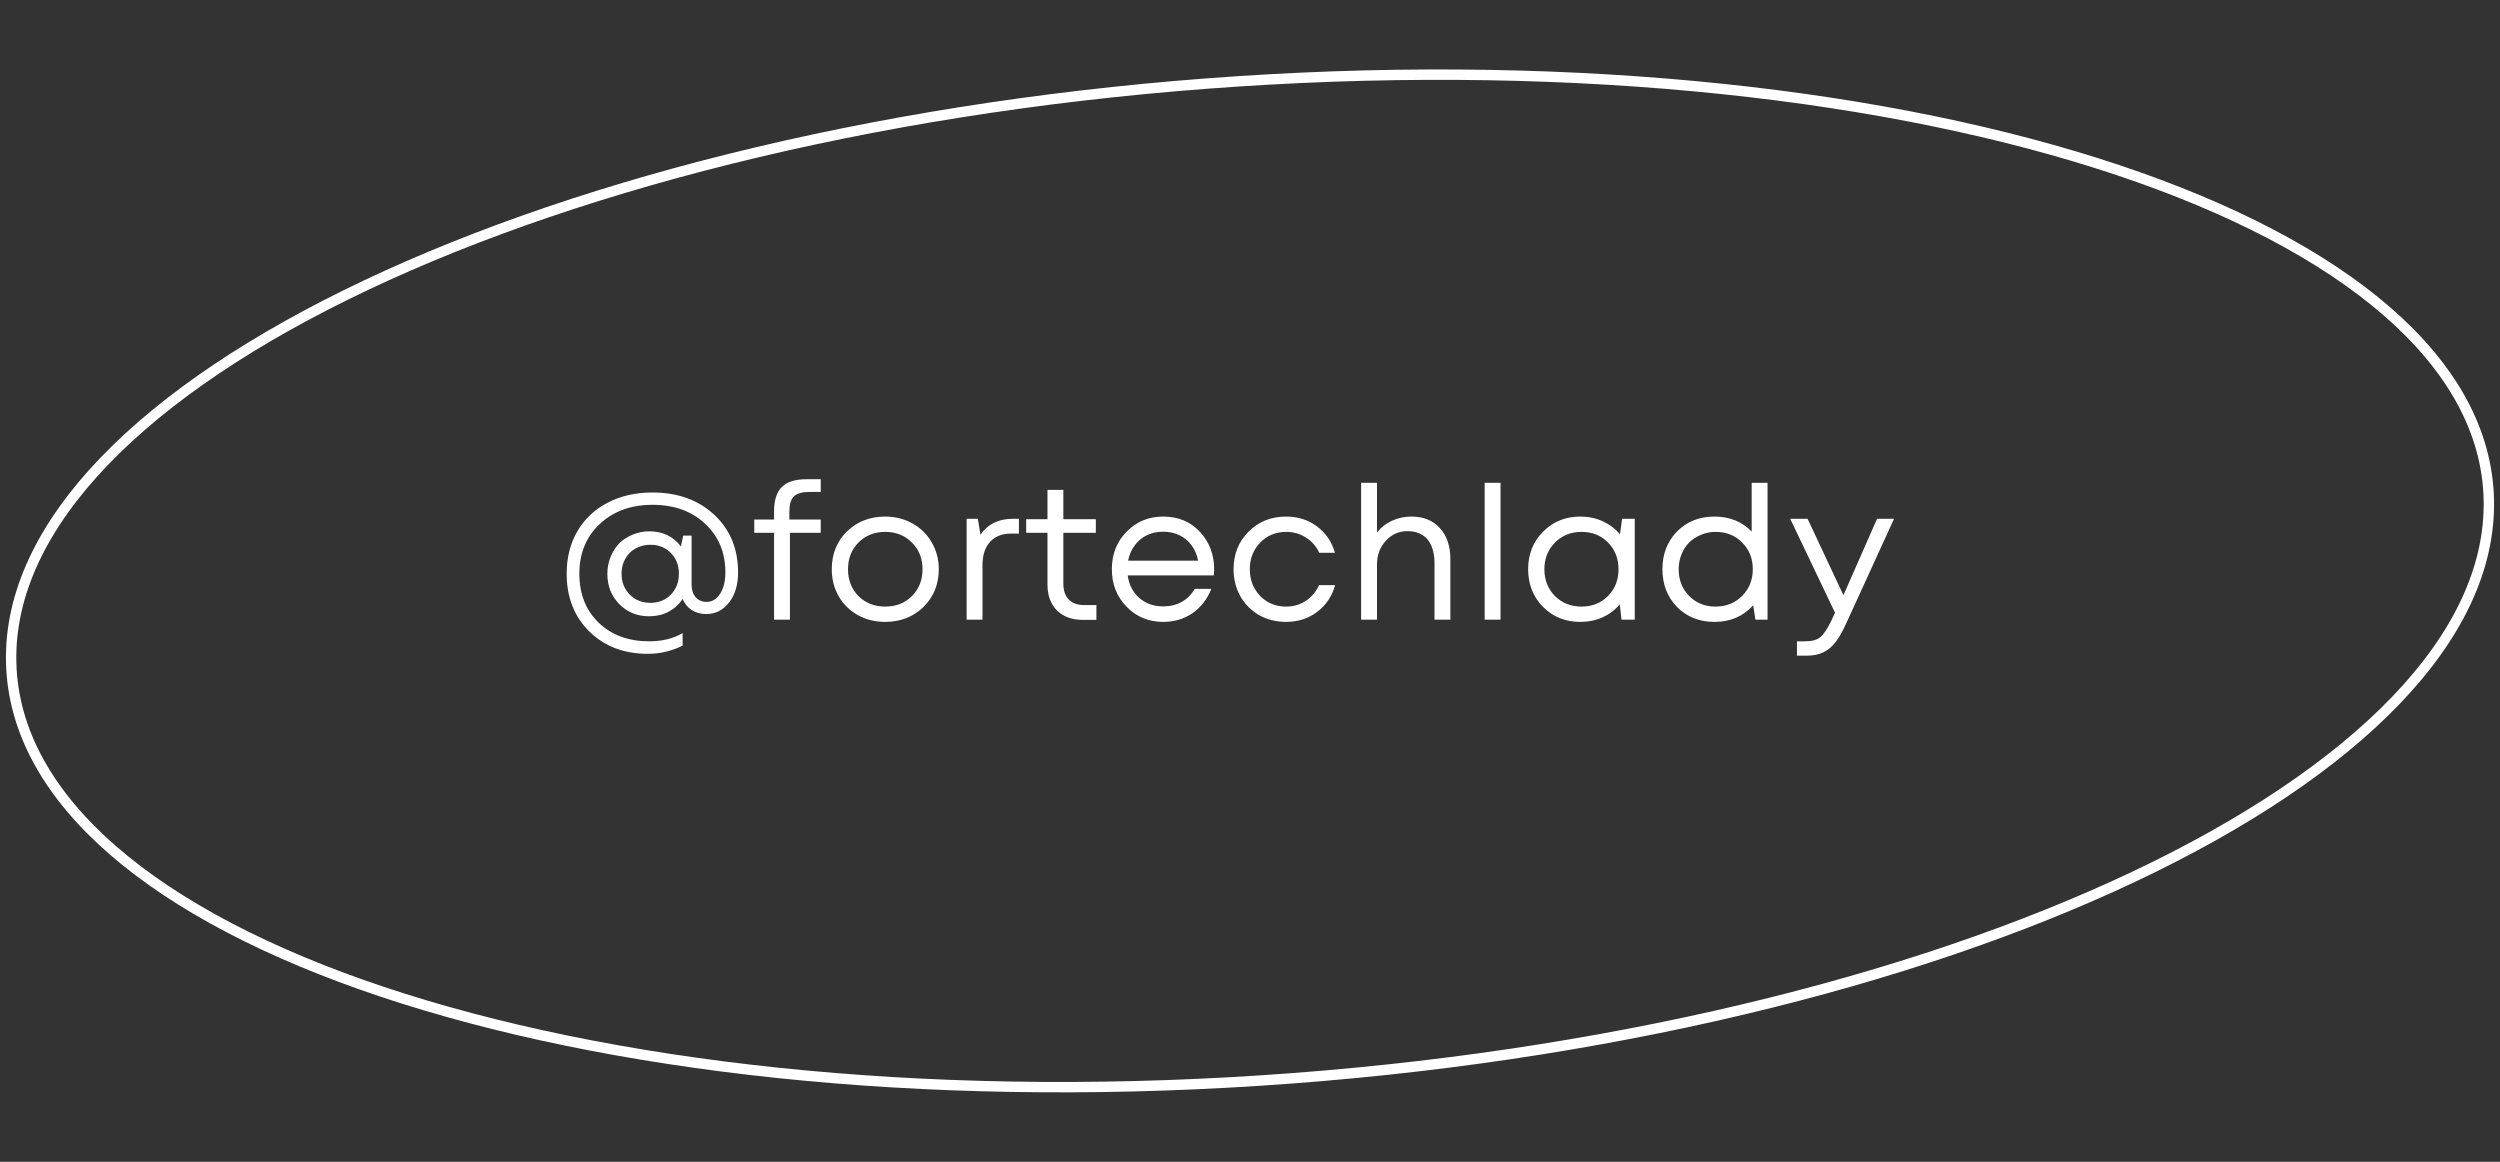
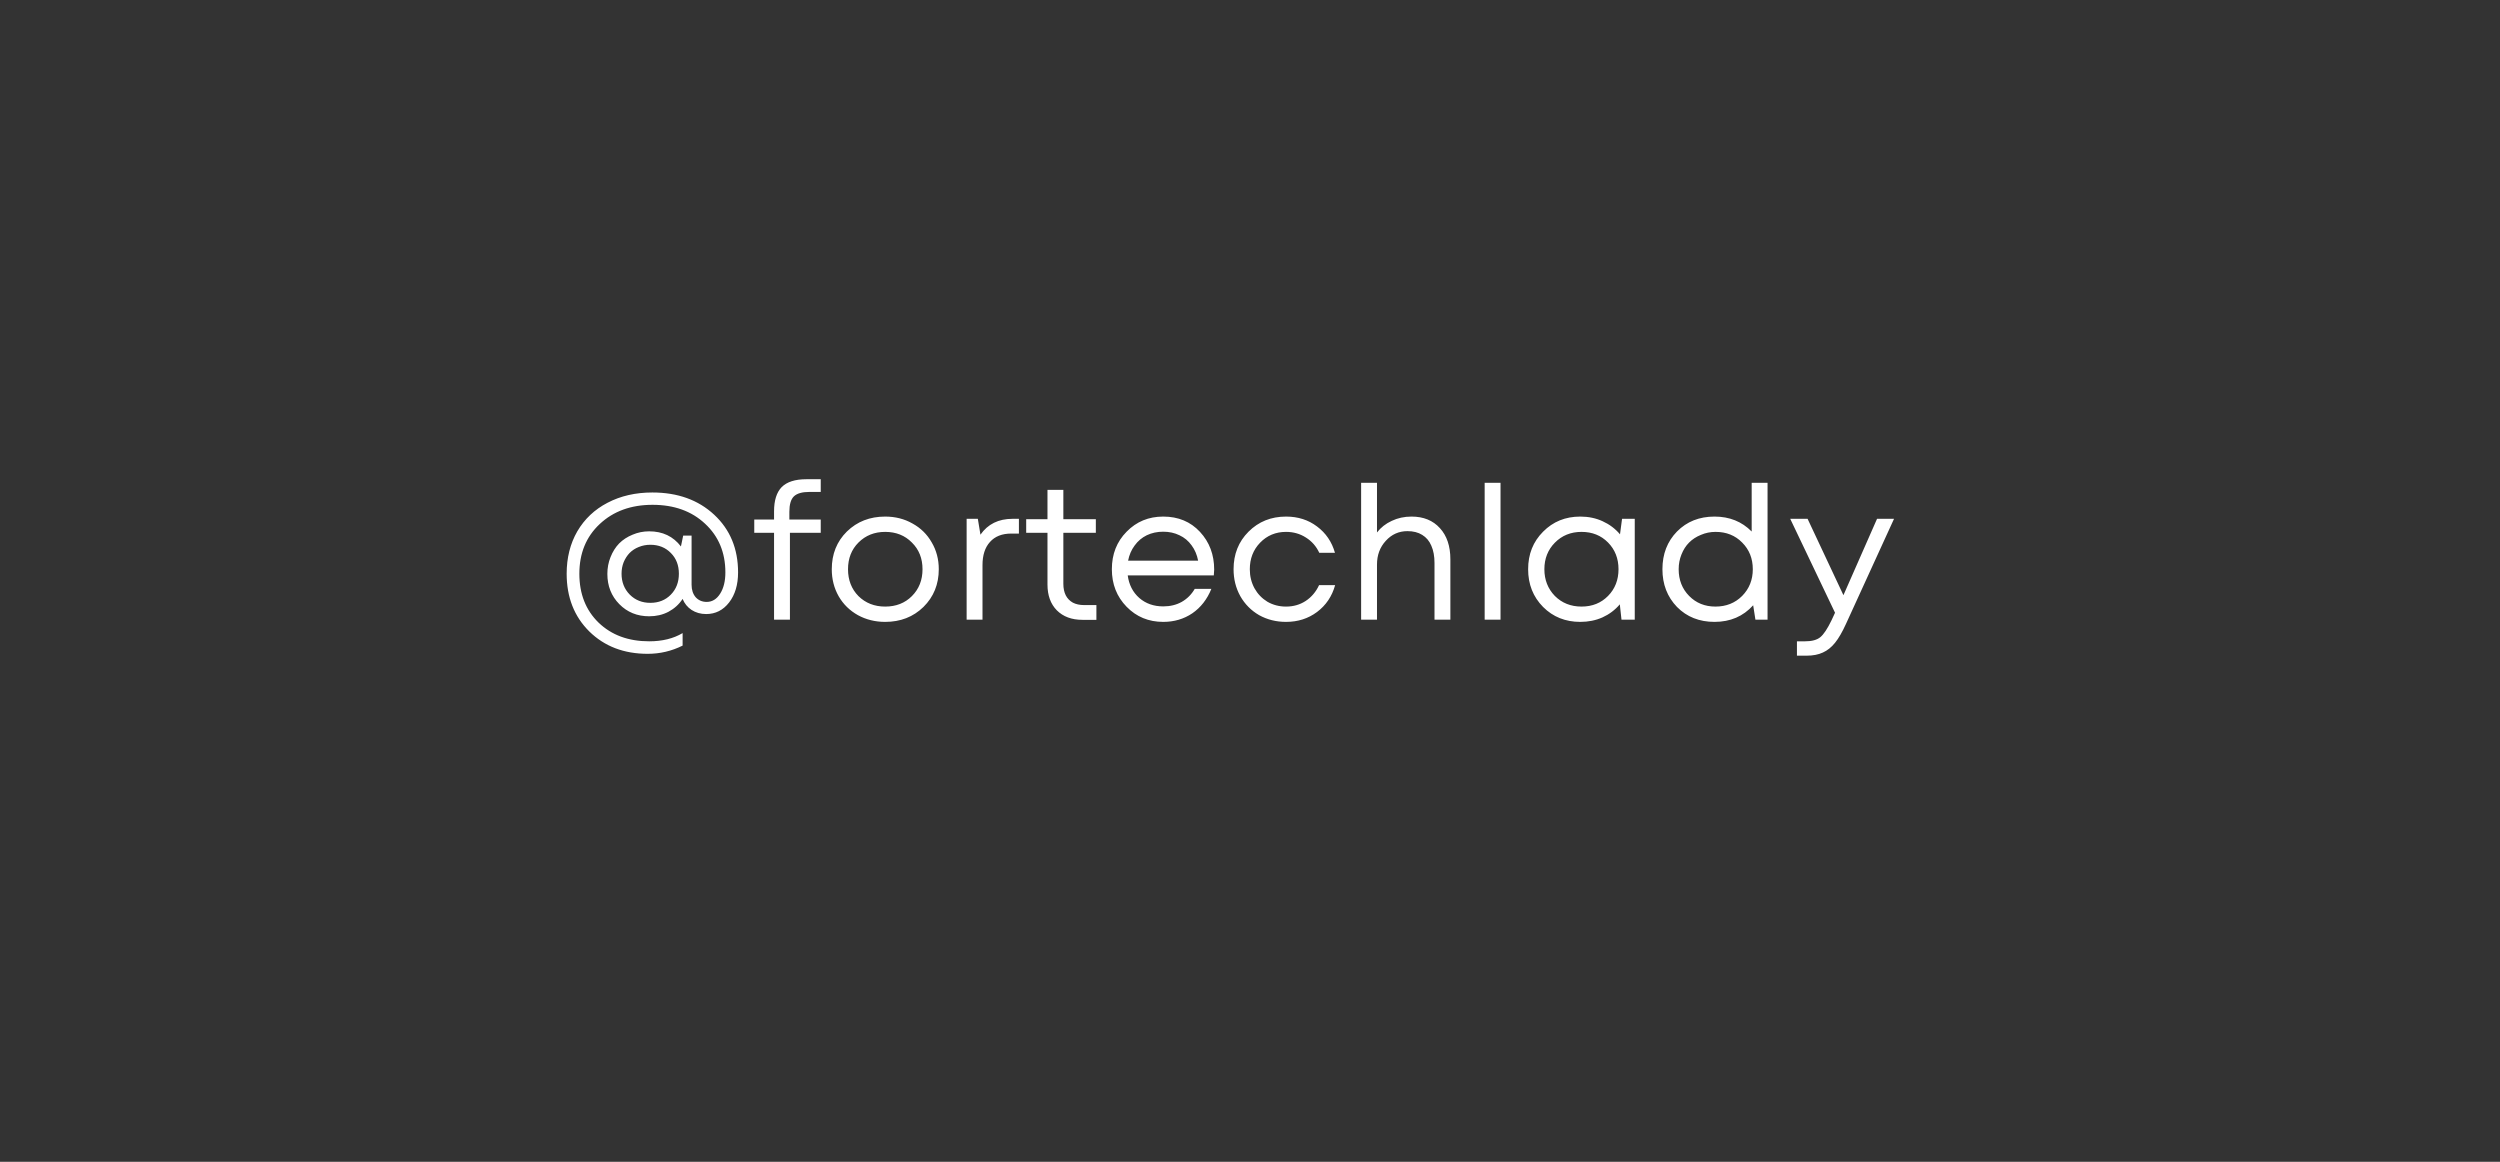
<svg xmlns="http://www.w3.org/2000/svg" width="241" height="112" viewBox="0 0 241 112" fill="none">
  <rect x="0" y="0" width="241" height="112" fill="#333333" stroke="none" />
-   <path d="M62.888 47.476C65.324 47.476 67.31 48.19 68.846 49.618C70.382 51.046 71.15 52.9 71.15 55.18C71.15 56.368 70.862 57.334 70.286 58.078C69.71 58.822 68.972 59.194 68.072 59.194C67.544 59.194 67.076 59.062 66.668 58.798C66.272 58.534 65.984 58.18 65.804 57.736C65.456 58.264 65 58.678 64.436 58.978C63.884 59.266 63.266 59.41 62.582 59.41C61.43 59.41 60.47 59.02 59.702 58.24C58.934 57.46 58.55 56.488 58.55 55.324C58.55 54.748 58.652 54.208 58.856 53.704C59.06 53.188 59.336 52.75 59.684 52.39C60.044 52.03 60.476 51.748 60.98 51.544C61.484 51.328 62.018 51.22 62.582 51.22C63.878 51.22 64.898 51.706 65.642 52.678L65.858 51.634H66.668V56.368C66.668 56.86 66.8 57.262 67.064 57.574C67.34 57.874 67.694 58.024 68.126 58.024C68.654 58.024 69.086 57.76 69.422 57.232C69.758 56.704 69.926 56.02 69.926 55.18C69.926 53.26 69.272 51.694 67.964 50.482C66.668 49.27 64.982 48.664 62.906 48.664C60.83 48.664 59.132 49.282 57.812 50.518C56.504 51.742 55.85 53.338 55.85 55.306C55.85 57.25 56.468 58.822 57.704 60.022C58.952 61.222 60.578 61.822 62.582 61.822C63.842 61.822 64.916 61.558 65.804 61.03V62.236C64.748 62.764 63.626 63.028 62.438 63.028C60.146 63.028 58.268 62.308 56.804 60.868C55.352 59.428 54.626 57.574 54.626 55.306C54.626 53.77 54.968 52.408 55.652 51.22C56.348 50.032 57.32 49.114 58.568 48.466C59.828 47.806 61.268 47.476 62.888 47.476ZM62.69 58.114C63.494 58.114 64.154 57.85 64.67 57.322C65.186 56.794 65.444 56.122 65.444 55.306C65.444 54.49 65.186 53.824 64.67 53.308C64.154 52.78 63.494 52.516 62.69 52.516C62.294 52.516 61.922 52.588 61.574 52.732C61.238 52.864 60.944 53.056 60.692 53.308C60.452 53.56 60.26 53.86 60.116 54.208C59.984 54.544 59.918 54.91 59.918 55.306C59.918 56.11 60.182 56.782 60.71 57.322C61.238 57.85 61.898 58.114 62.69 58.114ZM79.119 50.086V51.364H76.149V59.734H74.619V51.364H72.711V50.086H74.619V49.294C74.619 48.238 74.865 47.458 75.357 46.954C75.861 46.45 76.653 46.198 77.733 46.198H79.119V47.422H78.021C77.325 47.422 76.827 47.566 76.527 47.854C76.239 48.142 76.095 48.634 76.095 49.33V50.086H79.119ZM85.332 59.95C84.371 59.95 83.496 59.734 82.704 59.302C81.912 58.858 81.293 58.252 80.85 57.484C80.406 56.704 80.183 55.834 80.183 54.874C80.183 53.41 80.669 52.198 81.641 51.238C82.626 50.278 83.856 49.798 85.332 49.798C86.303 49.798 87.18 50.02 87.96 50.464C88.751 50.896 89.37 51.502 89.814 52.282C90.269 53.05 90.498 53.914 90.498 54.874C90.498 56.326 90.005 57.538 89.022 58.51C88.037 59.47 86.808 59.95 85.332 59.95ZM82.757 57.466C83.442 58.138 84.299 58.474 85.332 58.474C86.376 58.474 87.234 58.138 87.906 57.466C88.59 56.782 88.931 55.918 88.931 54.874C88.931 53.83 88.59 52.972 87.906 52.3C87.234 51.616 86.376 51.274 85.332 51.274C84.299 51.274 83.442 51.616 82.757 52.3C82.085 52.972 81.749 53.83 81.749 54.874C81.749 55.918 82.085 56.782 82.757 57.466ZM104.523 58.33H105.693V59.752H104.343C103.311 59.752 102.489 59.446 101.877 58.834C101.277 58.222 100.977 57.394 100.977 56.35V51.364H98.925V50.05H100.977V47.224H102.507V50.05H105.639V51.364H102.507V56.278C102.507 56.71 102.585 57.082 102.741 57.394C102.897 57.694 103.125 57.928 103.425 58.096C103.725 58.252 104.091 58.33 104.523 58.33ZM94.515 51.544C95.223 50.524 96.255 50.014 97.611 50.014H98.223V51.436H97.485C96.597 51.436 95.913 51.706 95.433 52.246C94.953 52.774 94.713 53.518 94.713 54.478V59.734H93.183V50.014H94.263L94.515 51.544ZM117.047 54.91C117.047 55.042 117.035 55.228 117.011 55.468H108.713C108.833 56.368 109.205 57.094 109.829 57.646C110.453 58.186 111.221 58.456 112.133 58.456C112.805 58.456 113.399 58.312 113.915 58.024C114.443 57.724 114.863 57.304 115.175 56.764H116.777C116.369 57.772 115.757 58.558 114.941 59.122C114.125 59.674 113.189 59.95 112.133 59.95C110.729 59.95 109.553 59.464 108.605 58.492C107.657 57.52 107.183 56.314 107.183 54.874C107.183 53.422 107.657 52.216 108.605 51.256C109.553 50.284 110.729 49.798 112.133 49.798C113.585 49.798 114.767 50.29 115.679 51.274C116.591 52.258 117.047 53.47 117.047 54.91ZM112.133 51.256C111.557 51.256 111.029 51.37 110.549 51.598C110.081 51.826 109.691 52.156 109.379 52.588C109.067 53.008 108.857 53.494 108.749 54.046H115.499C115.391 53.482 115.181 52.99 114.869 52.57C114.557 52.138 114.167 51.814 113.699 51.598C113.231 51.37 112.709 51.256 112.133 51.256ZM123.974 59.95C123.026 59.95 122.162 59.734 121.382 59.302C120.614 58.858 120.008 58.246 119.564 57.466C119.132 56.686 118.916 55.822 118.916 54.874C118.916 53.422 119.396 52.216 120.356 51.256C121.328 50.284 122.534 49.798 123.974 49.798C125.126 49.798 126.122 50.116 126.962 50.752C127.814 51.388 128.39 52.234 128.69 53.29H127.178C126.89 52.666 126.458 52.174 125.882 51.814C125.318 51.454 124.682 51.274 123.974 51.274C122.978 51.274 122.144 51.622 121.472 52.318C120.812 53.002 120.482 53.854 120.482 54.874C120.482 55.546 120.632 56.158 120.932 56.71C121.232 57.25 121.646 57.682 122.174 58.006C122.714 58.318 123.314 58.474 123.974 58.474C124.682 58.474 125.312 58.294 125.864 57.934C126.428 57.562 126.86 57.052 127.16 56.404H128.708C128.408 57.484 127.826 58.348 126.962 58.996C126.11 59.632 125.114 59.95 123.974 59.95ZM136.072 49.798C137.224 49.798 138.136 50.17 138.808 50.914C139.48 51.646 139.816 52.648 139.816 53.92V59.734H138.286V54.28C138.286 53.62 138.184 53.062 137.98 52.606C137.788 52.15 137.494 51.802 137.098 51.562C136.714 51.322 136.24 51.202 135.676 51.202C134.848 51.202 134.152 51.514 133.588 52.138C133.024 52.75 132.742 53.512 132.742 54.424V59.734H131.212V46.54H132.742V51.328C133.114 50.848 133.588 50.476 134.164 50.212C134.74 49.936 135.376 49.798 136.072 49.798ZM143.121 59.734V46.54H144.651V59.734H143.121ZM156.366 50.014H157.59V59.734H156.312L156.15 58.258C155.694 58.798 155.136 59.218 154.476 59.518C153.828 59.806 153.114 59.95 152.334 59.95C150.906 59.95 149.712 59.47 148.752 58.51C147.792 57.538 147.312 56.326 147.312 54.874C147.312 53.422 147.792 52.216 148.752 51.256C149.712 50.284 150.906 49.798 152.334 49.798C153.126 49.798 153.846 49.948 154.494 50.248C155.154 50.548 155.712 50.968 156.168 51.508L156.366 50.014ZM149.886 57.448C150.57 58.132 151.428 58.474 152.46 58.474C153.492 58.474 154.344 58.132 155.016 57.448C155.688 56.764 156.024 55.906 156.024 54.874C156.024 53.842 155.688 52.984 155.016 52.3C154.344 51.616 153.492 51.274 152.46 51.274C151.428 51.274 150.57 51.622 149.886 52.318C149.214 53.002 148.878 53.854 148.878 54.874C148.878 55.894 149.214 56.752 149.886 57.448ZM168.862 46.54H170.392V59.734H169.222L169.006 58.348C168.046 59.416 166.804 59.95 165.28 59.95C163.816 59.95 162.61 59.47 161.662 58.51C160.726 57.538 160.258 56.326 160.258 54.874C160.258 53.41 160.726 52.198 161.662 51.238C162.61 50.278 163.816 49.798 165.28 49.798C166.72 49.798 167.914 50.278 168.862 51.238V46.54ZM162.832 57.448C163.504 58.132 164.35 58.474 165.37 58.474C166.402 58.474 167.26 58.132 167.944 57.448C168.628 56.752 168.97 55.894 168.97 54.874C168.97 53.842 168.628 52.984 167.944 52.3C167.272 51.616 166.42 51.274 165.388 51.274C164.884 51.274 164.41 51.37 163.966 51.562C163.522 51.742 163.144 51.988 162.832 52.3C162.52 52.612 162.274 52.996 162.094 53.452C161.914 53.896 161.824 54.37 161.824 54.874C161.824 55.906 162.16 56.764 162.832 57.448ZM180.947 50.014H182.585L177.959 60.13C177.599 60.922 177.245 61.534 176.897 61.966C176.549 62.398 176.159 62.71 175.727 62.902C175.295 63.106 174.767 63.208 174.143 63.208H173.225V61.822H174.017C174.665 61.822 175.151 61.69 175.475 61.426C175.799 61.162 176.159 60.622 176.555 59.806L176.897 59.068L172.577 50.014H174.251L177.707 57.376L180.947 50.014Z" fill="white" />
-   <path d="M121.577 104.161C187.532 99.832 240.518 74.76 239.923 48.161C239.329 21.562 185.379 3.508 119.423 7.837C53.468 12.165 0.482 37.237 1.077 63.837C1.671 90.436 55.621 108.49 121.577 104.161Z" stroke="white" stroke-miterlimit="10" />
+   <path d="M62.888 47.476C65.324 47.476 67.31 48.19 68.846 49.618C70.382 51.046 71.15 52.9 71.15 55.18C71.15 56.368 70.862 57.334 70.286 58.078C69.71 58.822 68.972 59.194 68.072 59.194C67.544 59.194 67.076 59.062 66.668 58.798C66.272 58.534 65.984 58.18 65.804 57.736C65.456 58.264 65 58.678 64.436 58.978C63.884 59.266 63.266 59.41 62.582 59.41C61.43 59.41 60.47 59.02 59.702 58.24C58.934 57.46 58.55 56.488 58.55 55.324C58.55 54.748 58.652 54.208 58.856 53.704C59.06 53.188 59.336 52.75 59.684 52.39C60.044 52.03 60.476 51.748 60.98 51.544C61.484 51.328 62.018 51.22 62.582 51.22C63.878 51.22 64.898 51.706 65.642 52.678L65.858 51.634H66.668V56.368C66.668 56.86 66.8 57.262 67.064 57.574C67.34 57.874 67.694 58.024 68.126 58.024C68.654 58.024 69.086 57.76 69.422 57.232C69.758 56.704 69.926 56.02 69.926 55.18C69.926 53.26 69.272 51.694 67.964 50.482C66.668 49.27 64.982 48.664 62.906 48.664C60.83 48.664 59.132 49.282 57.812 50.518C56.504 51.742 55.85 53.338 55.85 55.306C55.85 57.25 56.468 58.822 57.704 60.022C58.952 61.222 60.578 61.822 62.582 61.822C63.842 61.822 64.916 61.558 65.804 61.03V62.236C64.748 62.764 63.626 63.028 62.438 63.028C60.146 63.028 58.268 62.308 56.804 60.868C55.352 59.428 54.626 57.574 54.626 55.306C54.626 53.77 54.968 52.408 55.652 51.22C56.348 50.032 57.32 49.114 58.568 48.466C59.828 47.806 61.268 47.476 62.888 47.476ZM62.69 58.114C63.494 58.114 64.154 57.85 64.67 57.322C65.186 56.794 65.444 56.122 65.444 55.306C65.444 54.49 65.186 53.824 64.67 53.308C64.154 52.78 63.494 52.516 62.69 52.516C62.294 52.516 61.922 52.588 61.574 52.732C61.238 52.864 60.944 53.056 60.692 53.308C60.452 53.56 60.26 53.86 60.116 54.208C59.984 54.544 59.918 54.91 59.918 55.306C59.918 56.11 60.182 56.782 60.71 57.322C61.238 57.85 61.898 58.114 62.69 58.114ZM79.119 50.086V51.364H76.149V59.734H74.619V51.364H72.711V50.086H74.619V49.294C74.619 48.238 74.865 47.458 75.357 46.954C75.861 46.45 76.653 46.198 77.733 46.198H79.119V47.422H78.021C77.325 47.422 76.827 47.566 76.527 47.854C76.239 48.142 76.095 48.634 76.095 49.33V50.086H79.119ZM85.332 59.95C84.371 59.95 83.496 59.734 82.704 59.302C81.912 58.858 81.293 58.252 80.85 57.484C80.406 56.704 80.183 55.834 80.183 54.874C80.183 53.41 80.669 52.198 81.641 51.238C82.626 50.278 83.856 49.798 85.332 49.798C86.303 49.798 87.18 50.02 87.96 50.464C88.751 50.896 89.37 51.502 89.814 52.282C90.269 53.05 90.498 53.914 90.498 54.874C90.498 56.326 90.005 57.538 89.022 58.51C88.037 59.47 86.808 59.95 85.332 59.95ZM82.757 57.466C83.442 58.138 84.299 58.474 85.332 58.474C86.376 58.474 87.234 58.138 87.906 57.466C88.59 56.782 88.931 55.918 88.931 54.874C88.931 53.83 88.59 52.972 87.906 52.3C87.234 51.616 86.376 51.274 85.332 51.274C84.299 51.274 83.442 51.616 82.757 52.3C82.085 52.972 81.749 53.83 81.749 54.874C81.749 55.918 82.085 56.782 82.757 57.466ZM104.523 58.33H105.693V59.752H104.343C103.311 59.752 102.489 59.446 101.877 58.834C101.277 58.222 100.977 57.394 100.977 56.35V51.364H98.925V50.05H100.977V47.224H102.507V50.05H105.639V51.364H102.507V56.278C102.507 56.71 102.585 57.082 102.741 57.394C102.897 57.694 103.125 57.928 103.425 58.096C103.725 58.252 104.091 58.33 104.523 58.33ZM94.515 51.544C95.223 50.524 96.255 50.014 97.611 50.014H98.223V51.436H97.485C96.597 51.436 95.913 51.706 95.433 52.246C94.953 52.774 94.713 53.518 94.713 54.478V59.734H93.183V50.014H94.263L94.515 51.544ZM117.047 54.91C117.047 55.042 117.035 55.228 117.011 55.468H108.713C108.833 56.368 109.205 57.094 109.829 57.646C110.453 58.186 111.221 58.456 112.133 58.456C112.805 58.456 113.399 58.312 113.915 58.024C114.443 57.724 114.863 57.304 115.175 56.764H116.777C116.369 57.772 115.757 58.558 114.941 59.122C114.125 59.674 113.189 59.95 112.133 59.95C110.729 59.95 109.553 59.464 108.605 58.492C107.657 57.52 107.183 56.314 107.183 54.874C107.183 53.422 107.657 52.216 108.605 51.256C109.553 50.284 110.729 49.798 112.133 49.798C113.585 49.798 114.767 50.29 115.679 51.274C116.591 52.258 117.047 53.47 117.047 54.91M112.133 51.256C111.557 51.256 111.029 51.37 110.549 51.598C110.081 51.826 109.691 52.156 109.379 52.588C109.067 53.008 108.857 53.494 108.749 54.046H115.499C115.391 53.482 115.181 52.99 114.869 52.57C114.557 52.138 114.167 51.814 113.699 51.598C113.231 51.37 112.709 51.256 112.133 51.256ZM123.974 59.95C123.026 59.95 122.162 59.734 121.382 59.302C120.614 58.858 120.008 58.246 119.564 57.466C119.132 56.686 118.916 55.822 118.916 54.874C118.916 53.422 119.396 52.216 120.356 51.256C121.328 50.284 122.534 49.798 123.974 49.798C125.126 49.798 126.122 50.116 126.962 50.752C127.814 51.388 128.39 52.234 128.69 53.29H127.178C126.89 52.666 126.458 52.174 125.882 51.814C125.318 51.454 124.682 51.274 123.974 51.274C122.978 51.274 122.144 51.622 121.472 52.318C120.812 53.002 120.482 53.854 120.482 54.874C120.482 55.546 120.632 56.158 120.932 56.71C121.232 57.25 121.646 57.682 122.174 58.006C122.714 58.318 123.314 58.474 123.974 58.474C124.682 58.474 125.312 58.294 125.864 57.934C126.428 57.562 126.86 57.052 127.16 56.404H128.708C128.408 57.484 127.826 58.348 126.962 58.996C126.11 59.632 125.114 59.95 123.974 59.95ZM136.072 49.798C137.224 49.798 138.136 50.17 138.808 50.914C139.48 51.646 139.816 52.648 139.816 53.92V59.734H138.286V54.28C138.286 53.62 138.184 53.062 137.98 52.606C137.788 52.15 137.494 51.802 137.098 51.562C136.714 51.322 136.24 51.202 135.676 51.202C134.848 51.202 134.152 51.514 133.588 52.138C133.024 52.75 132.742 53.512 132.742 54.424V59.734H131.212V46.54H132.742V51.328C133.114 50.848 133.588 50.476 134.164 50.212C134.74 49.936 135.376 49.798 136.072 49.798ZM143.121 59.734V46.54H144.651V59.734H143.121ZM156.366 50.014H157.59V59.734H156.312L156.15 58.258C155.694 58.798 155.136 59.218 154.476 59.518C153.828 59.806 153.114 59.95 152.334 59.95C150.906 59.95 149.712 59.47 148.752 58.51C147.792 57.538 147.312 56.326 147.312 54.874C147.312 53.422 147.792 52.216 148.752 51.256C149.712 50.284 150.906 49.798 152.334 49.798C153.126 49.798 153.846 49.948 154.494 50.248C155.154 50.548 155.712 50.968 156.168 51.508L156.366 50.014ZM149.886 57.448C150.57 58.132 151.428 58.474 152.46 58.474C153.492 58.474 154.344 58.132 155.016 57.448C155.688 56.764 156.024 55.906 156.024 54.874C156.024 53.842 155.688 52.984 155.016 52.3C154.344 51.616 153.492 51.274 152.46 51.274C151.428 51.274 150.57 51.622 149.886 52.318C149.214 53.002 148.878 53.854 148.878 54.874C148.878 55.894 149.214 56.752 149.886 57.448ZM168.862 46.54H170.392V59.734H169.222L169.006 58.348C168.046 59.416 166.804 59.95 165.28 59.95C163.816 59.95 162.61 59.47 161.662 58.51C160.726 57.538 160.258 56.326 160.258 54.874C160.258 53.41 160.726 52.198 161.662 51.238C162.61 50.278 163.816 49.798 165.28 49.798C166.72 49.798 167.914 50.278 168.862 51.238V46.54ZM162.832 57.448C163.504 58.132 164.35 58.474 165.37 58.474C166.402 58.474 167.26 58.132 167.944 57.448C168.628 56.752 168.97 55.894 168.97 54.874C168.97 53.842 168.628 52.984 167.944 52.3C167.272 51.616 166.42 51.274 165.388 51.274C164.884 51.274 164.41 51.37 163.966 51.562C163.522 51.742 163.144 51.988 162.832 52.3C162.52 52.612 162.274 52.996 162.094 53.452C161.914 53.896 161.824 54.37 161.824 54.874C161.824 55.906 162.16 56.764 162.832 57.448ZM180.947 50.014H182.585L177.959 60.13C177.599 60.922 177.245 61.534 176.897 61.966C176.549 62.398 176.159 62.71 175.727 62.902C175.295 63.106 174.767 63.208 174.143 63.208H173.225V61.822H174.017C174.665 61.822 175.151 61.69 175.475 61.426C175.799 61.162 176.159 60.622 176.555 59.806L176.897 59.068L172.577 50.014H174.251L177.707 57.376L180.947 50.014Z" fill="white" />
</svg>